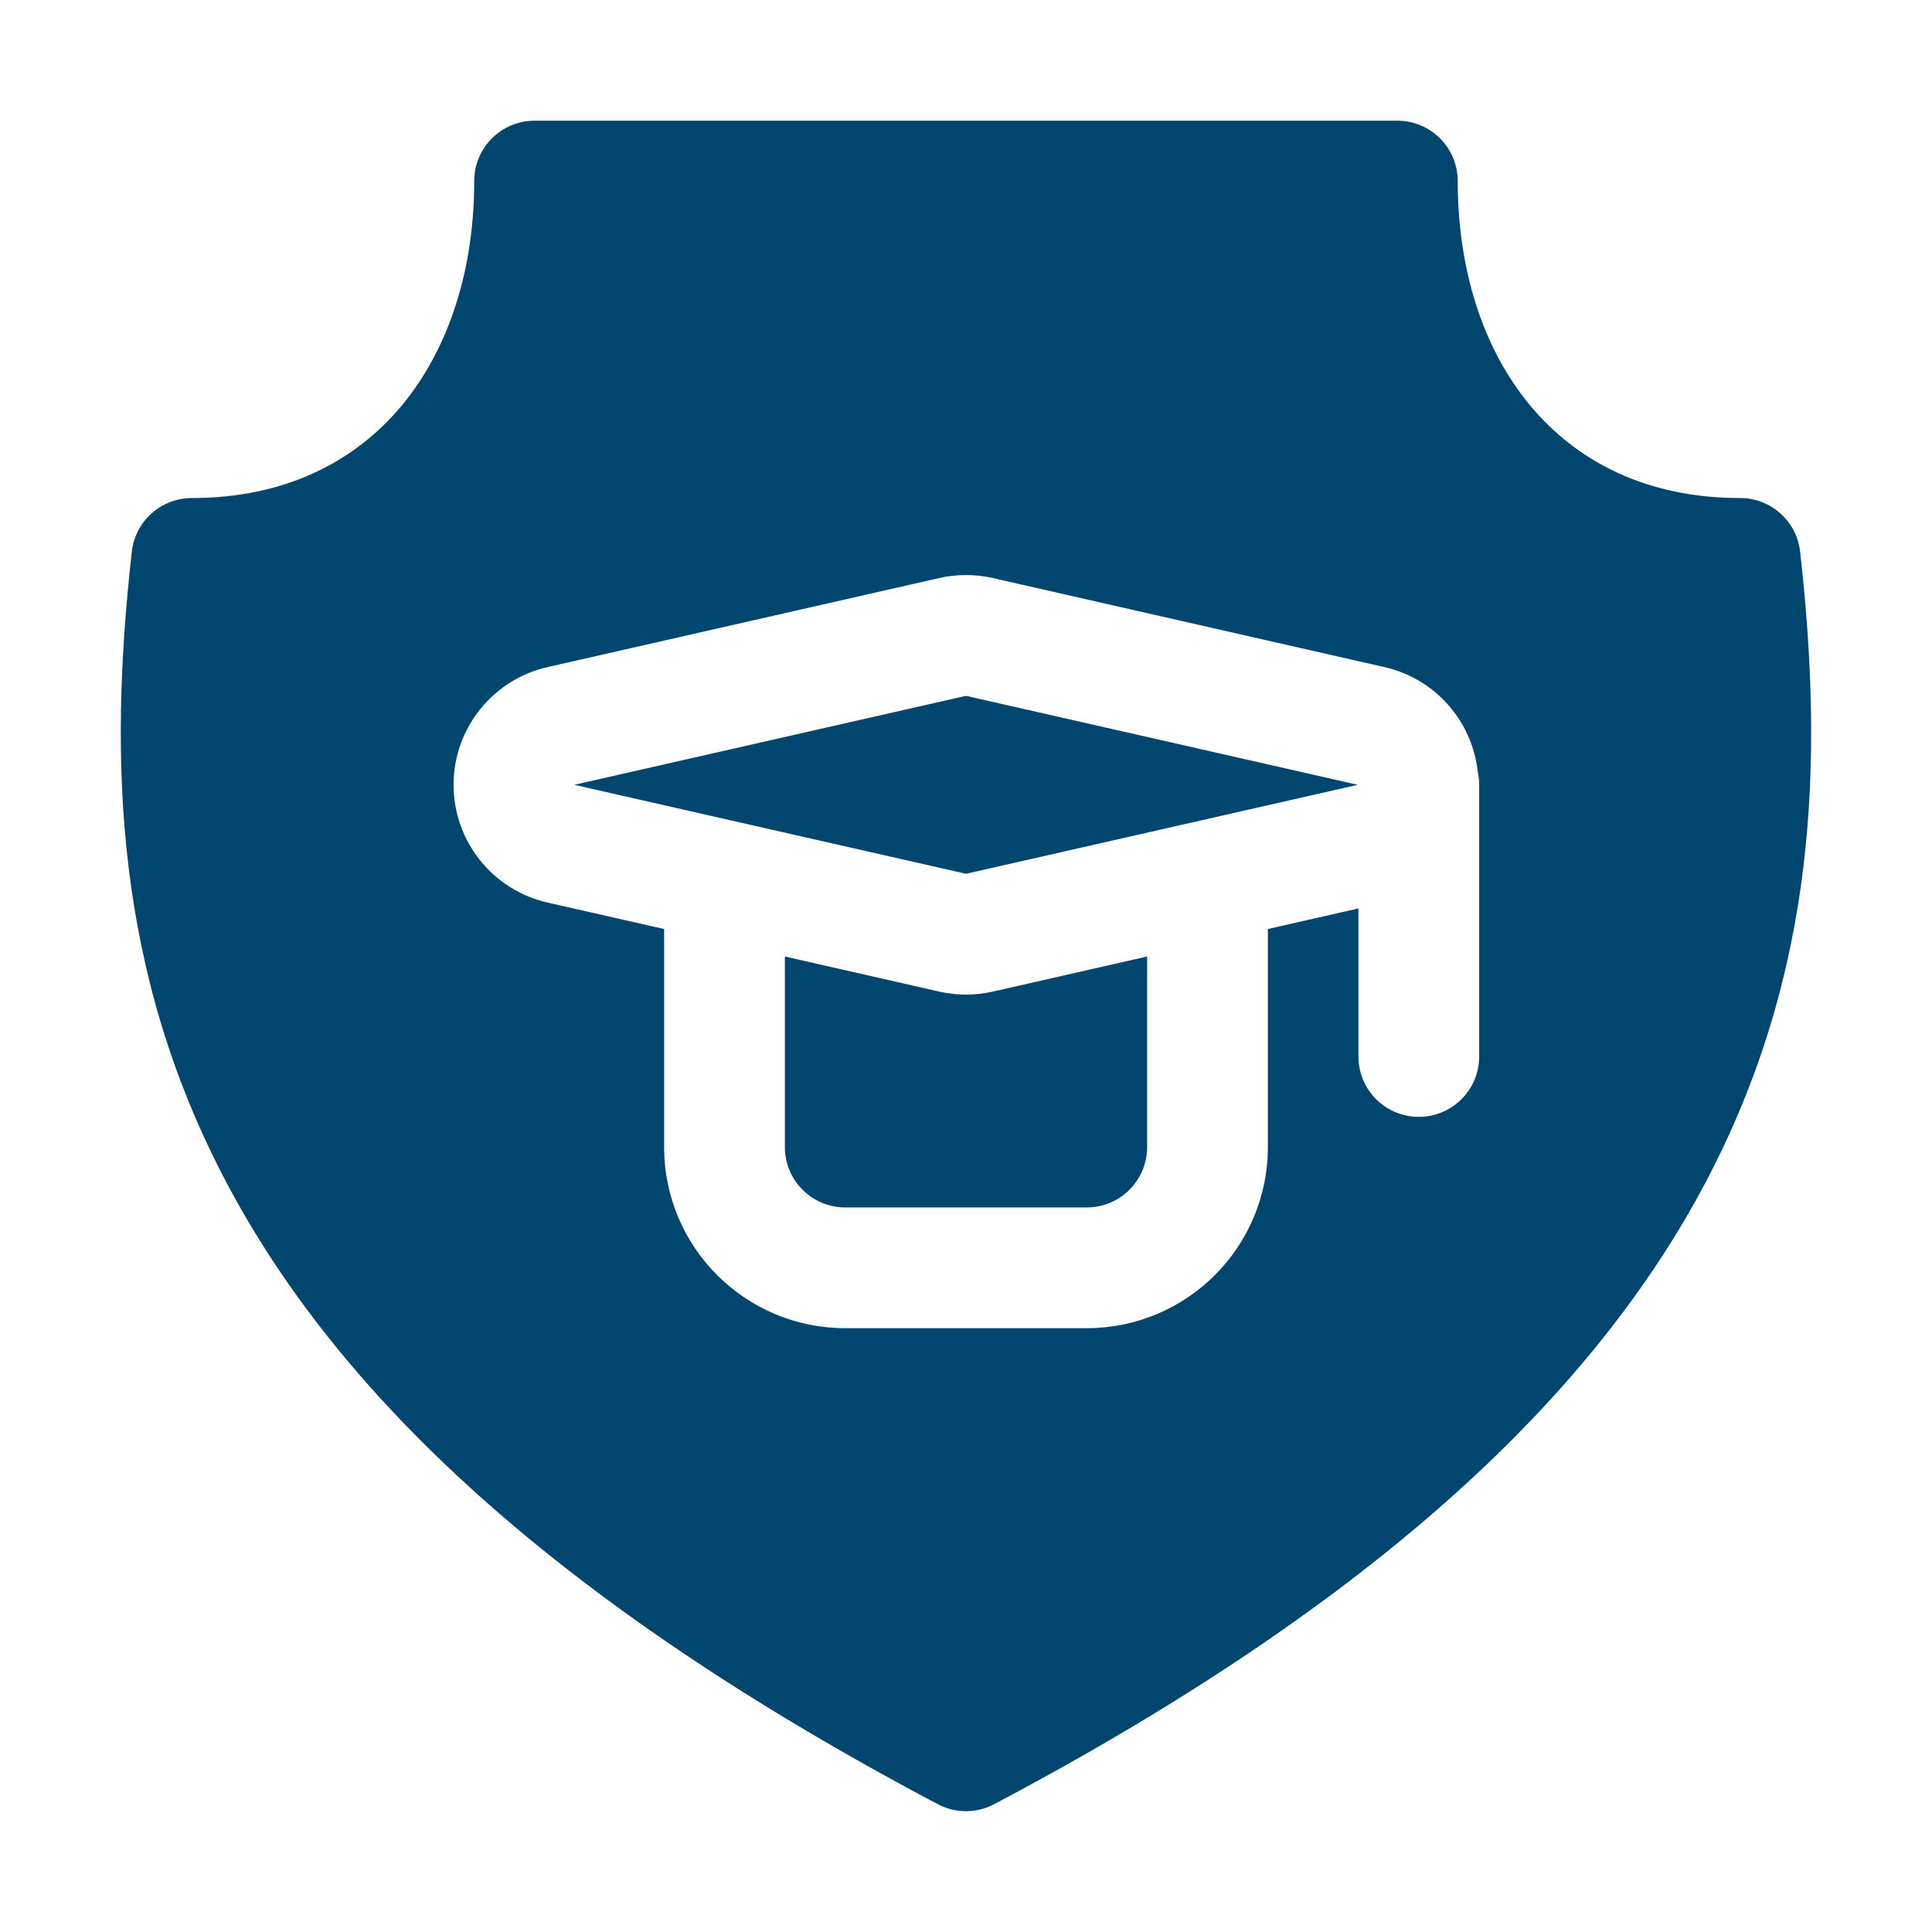
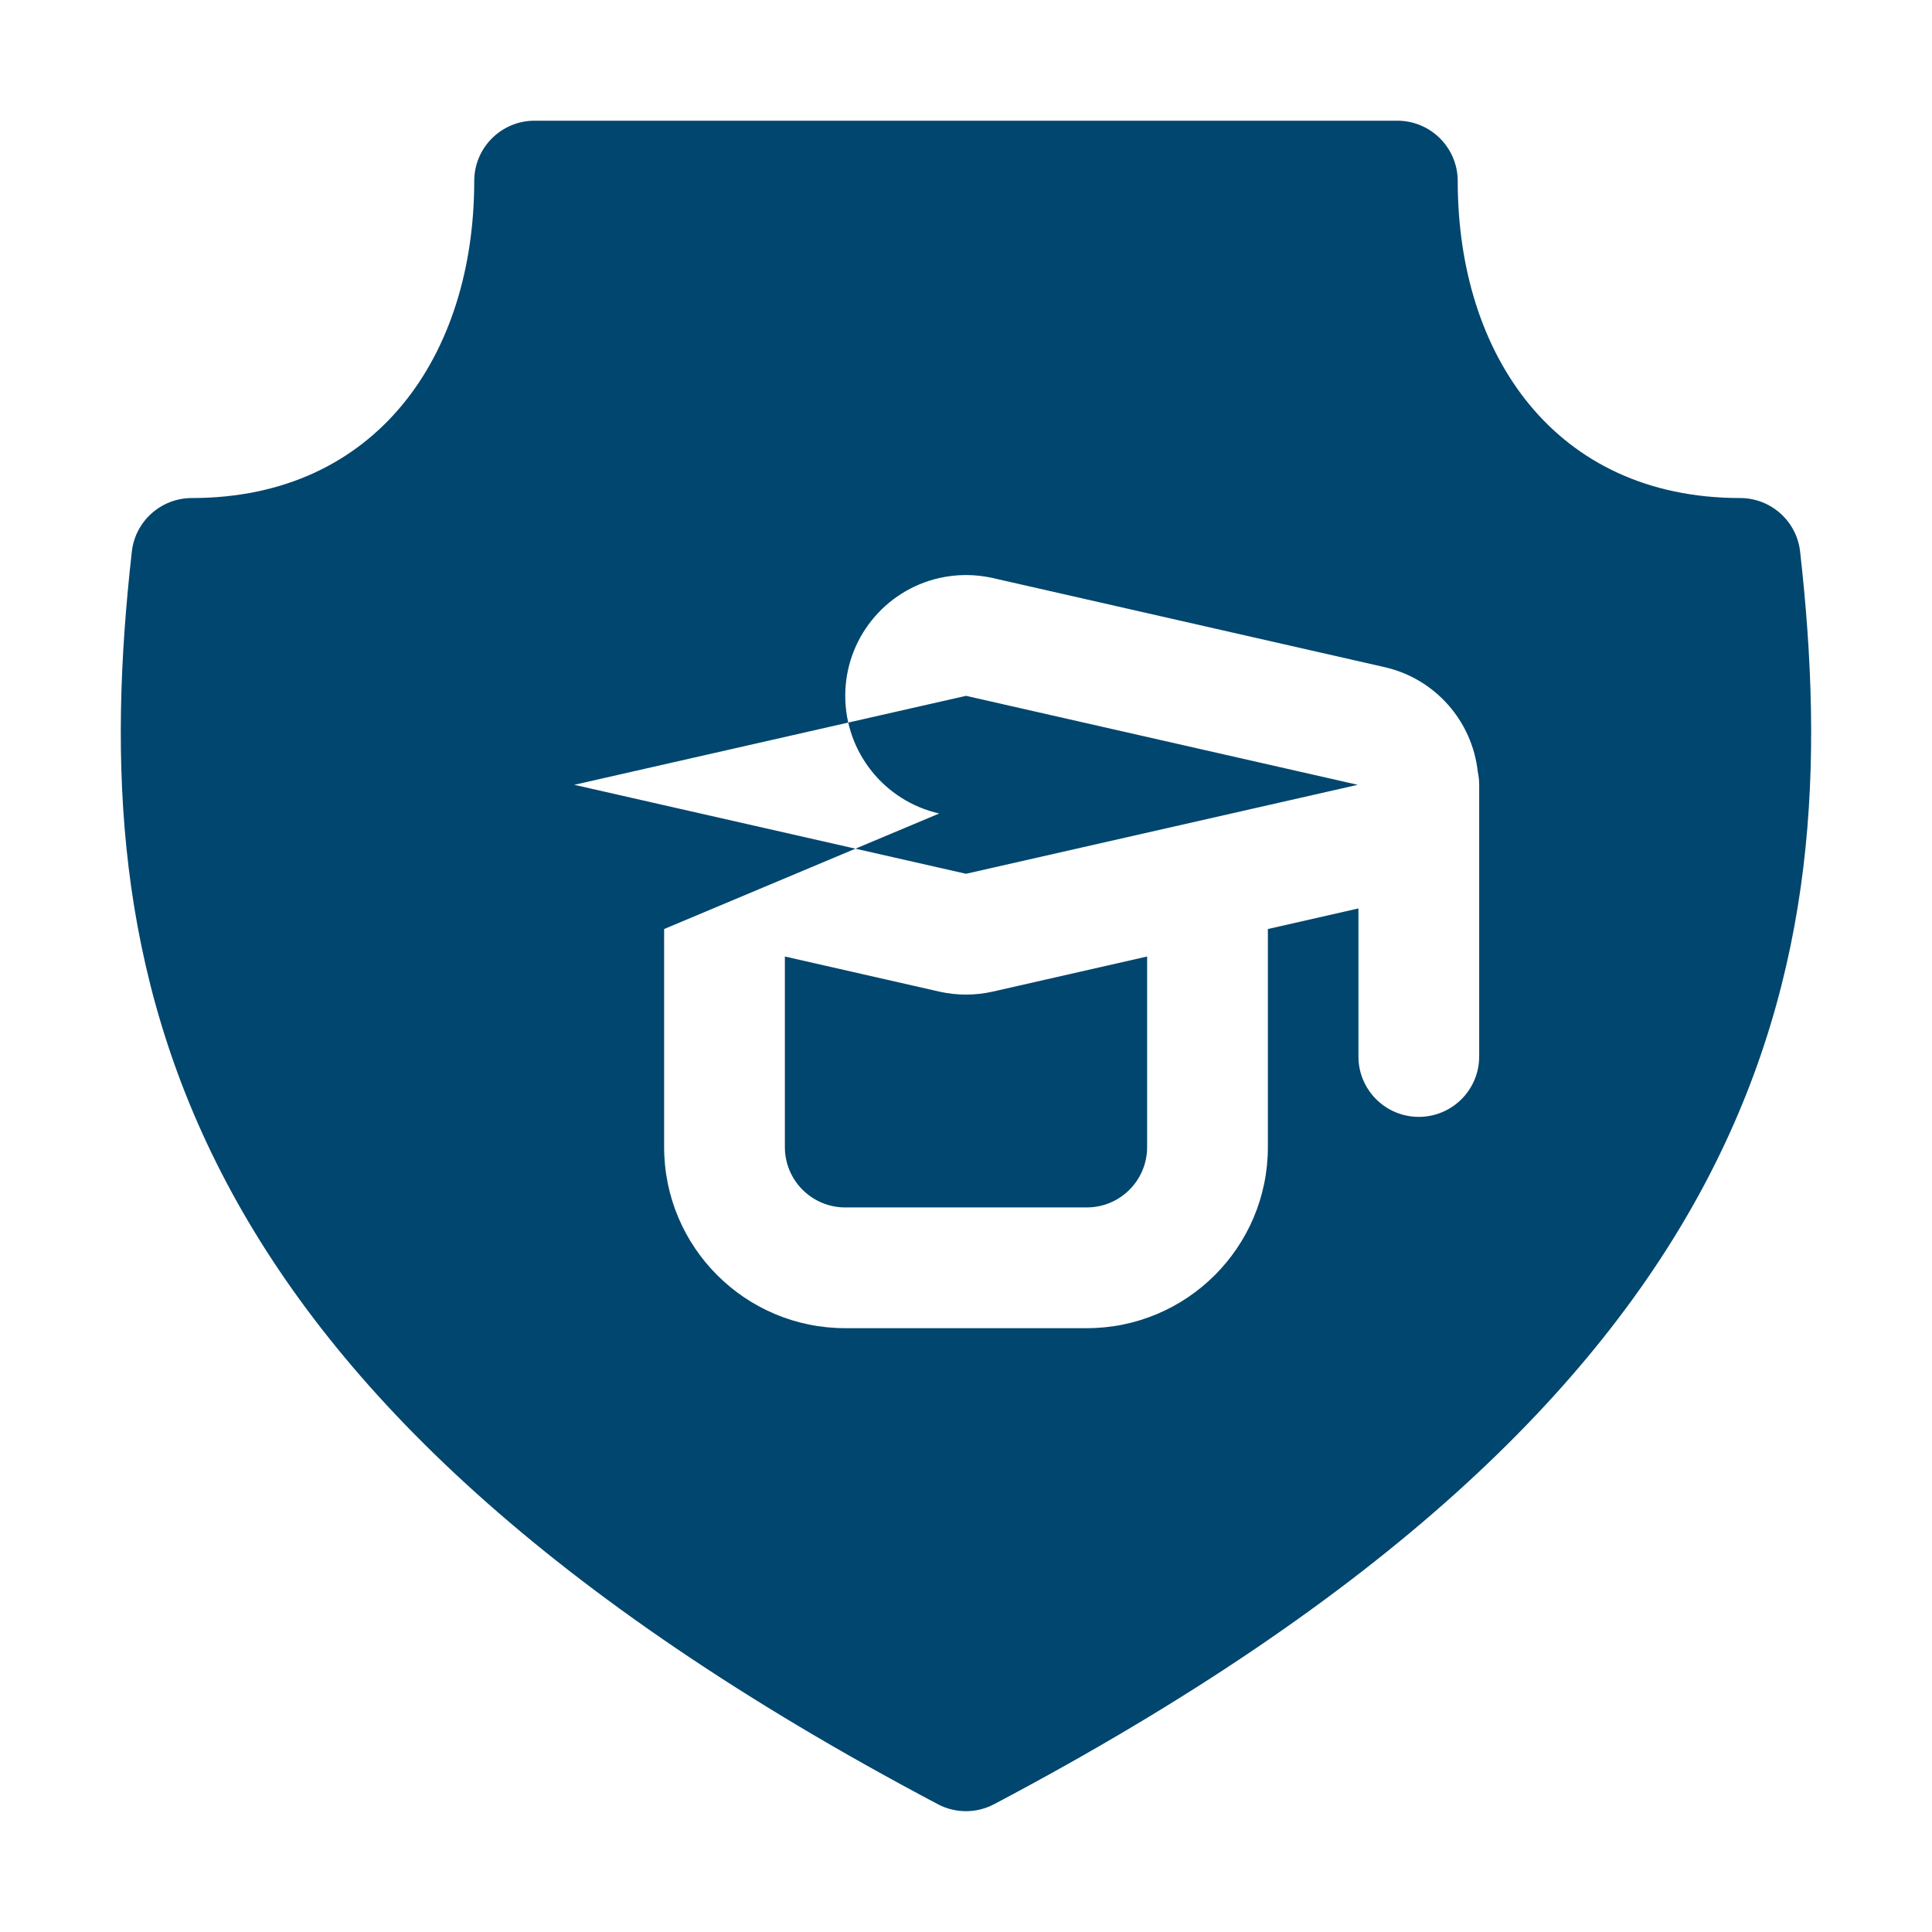
<svg xmlns="http://www.w3.org/2000/svg" width="1200pt" height="1200pt" version="1.1" viewBox="0 0 1200 1200">
-   <path d="m582.47 1120.6c-242.76-128.26-373.87-257.68-441.71-385.92-69.141-130.69-73.594-261.32-58.875-392.06 2.109-18.938 18.188-33.281 37.266-33.281 115.12 0 175.4-89.156 175.4-196.87 0-20.719 16.781-37.5 37.5-37.5h535.82c20.719 0 37.547 16.781 37.547 37.5 0 107.72 60.281 196.87 175.4 196.87 19.078 0 35.156 14.344 37.266 33.281 14.719 130.74 10.266 261.37-58.875 392.06-67.828 128.26-198.94 257.68-441.71 385.92-10.969 5.812-24.094 5.812-35.062 0zm-169.97-543.56v135.42c0 62.156 50.391 112.5 112.5 112.5h150c62.109 0 112.5-50.344 112.5-112.5v-135.42l56.25-12.797v91.969c0 20.719 16.781 37.5 37.5 37.5 20.672 0 37.5-16.781 37.5-37.5v-168.74c0-2.812-0.328-5.578-0.891-8.203-3.469-31.453-26.484-57.797-57.984-64.922l-243.24-55.312c-10.969-2.484-22.312-2.484-33.281 0l-243.28 55.312c-34.125 7.781-58.359 38.109-58.359 73.125s24.234 65.344 58.359 73.125zm75 17.062 95.859 21.797c10.969 2.484 22.312 2.484 33.281 0l95.859-21.797v118.36c0 20.719-16.781 37.5-37.5 37.5h-150c-20.719 0-37.5-16.781-37.5-37.5zm112.5-51.375-243.32-55.266 243.32-55.266 243.32 55.266z" fill="#01466e" fill-rule="evenodd" />
+   <path d="m582.47 1120.6c-242.76-128.26-373.87-257.68-441.71-385.92-69.141-130.69-73.594-261.32-58.875-392.06 2.109-18.938 18.188-33.281 37.266-33.281 115.12 0 175.4-89.156 175.4-196.87 0-20.719 16.781-37.5 37.5-37.5h535.82c20.719 0 37.547 16.781 37.547 37.5 0 107.72 60.281 196.87 175.4 196.87 19.078 0 35.156 14.344 37.266 33.281 14.719 130.74 10.266 261.37-58.875 392.06-67.828 128.26-198.94 257.68-441.71 385.92-10.969 5.812-24.094 5.812-35.062 0zm-169.97-543.56v135.42c0 62.156 50.391 112.5 112.5 112.5h150c62.109 0 112.5-50.344 112.5-112.5v-135.42l56.25-12.797v91.969c0 20.719 16.781 37.5 37.5 37.5 20.672 0 37.5-16.781 37.5-37.5v-168.74c0-2.812-0.328-5.578-0.891-8.203-3.469-31.453-26.484-57.797-57.984-64.922l-243.24-55.312c-10.969-2.484-22.312-2.484-33.281 0c-34.125 7.781-58.359 38.109-58.359 73.125s24.234 65.344 58.359 73.125zm75 17.062 95.859 21.797c10.969 2.484 22.312 2.484 33.281 0l95.859-21.797v118.36c0 20.719-16.781 37.5-37.5 37.5h-150c-20.719 0-37.5-16.781-37.5-37.5zm112.5-51.375-243.32-55.266 243.32-55.266 243.32 55.266z" fill="#01466e" fill-rule="evenodd" />
</svg>